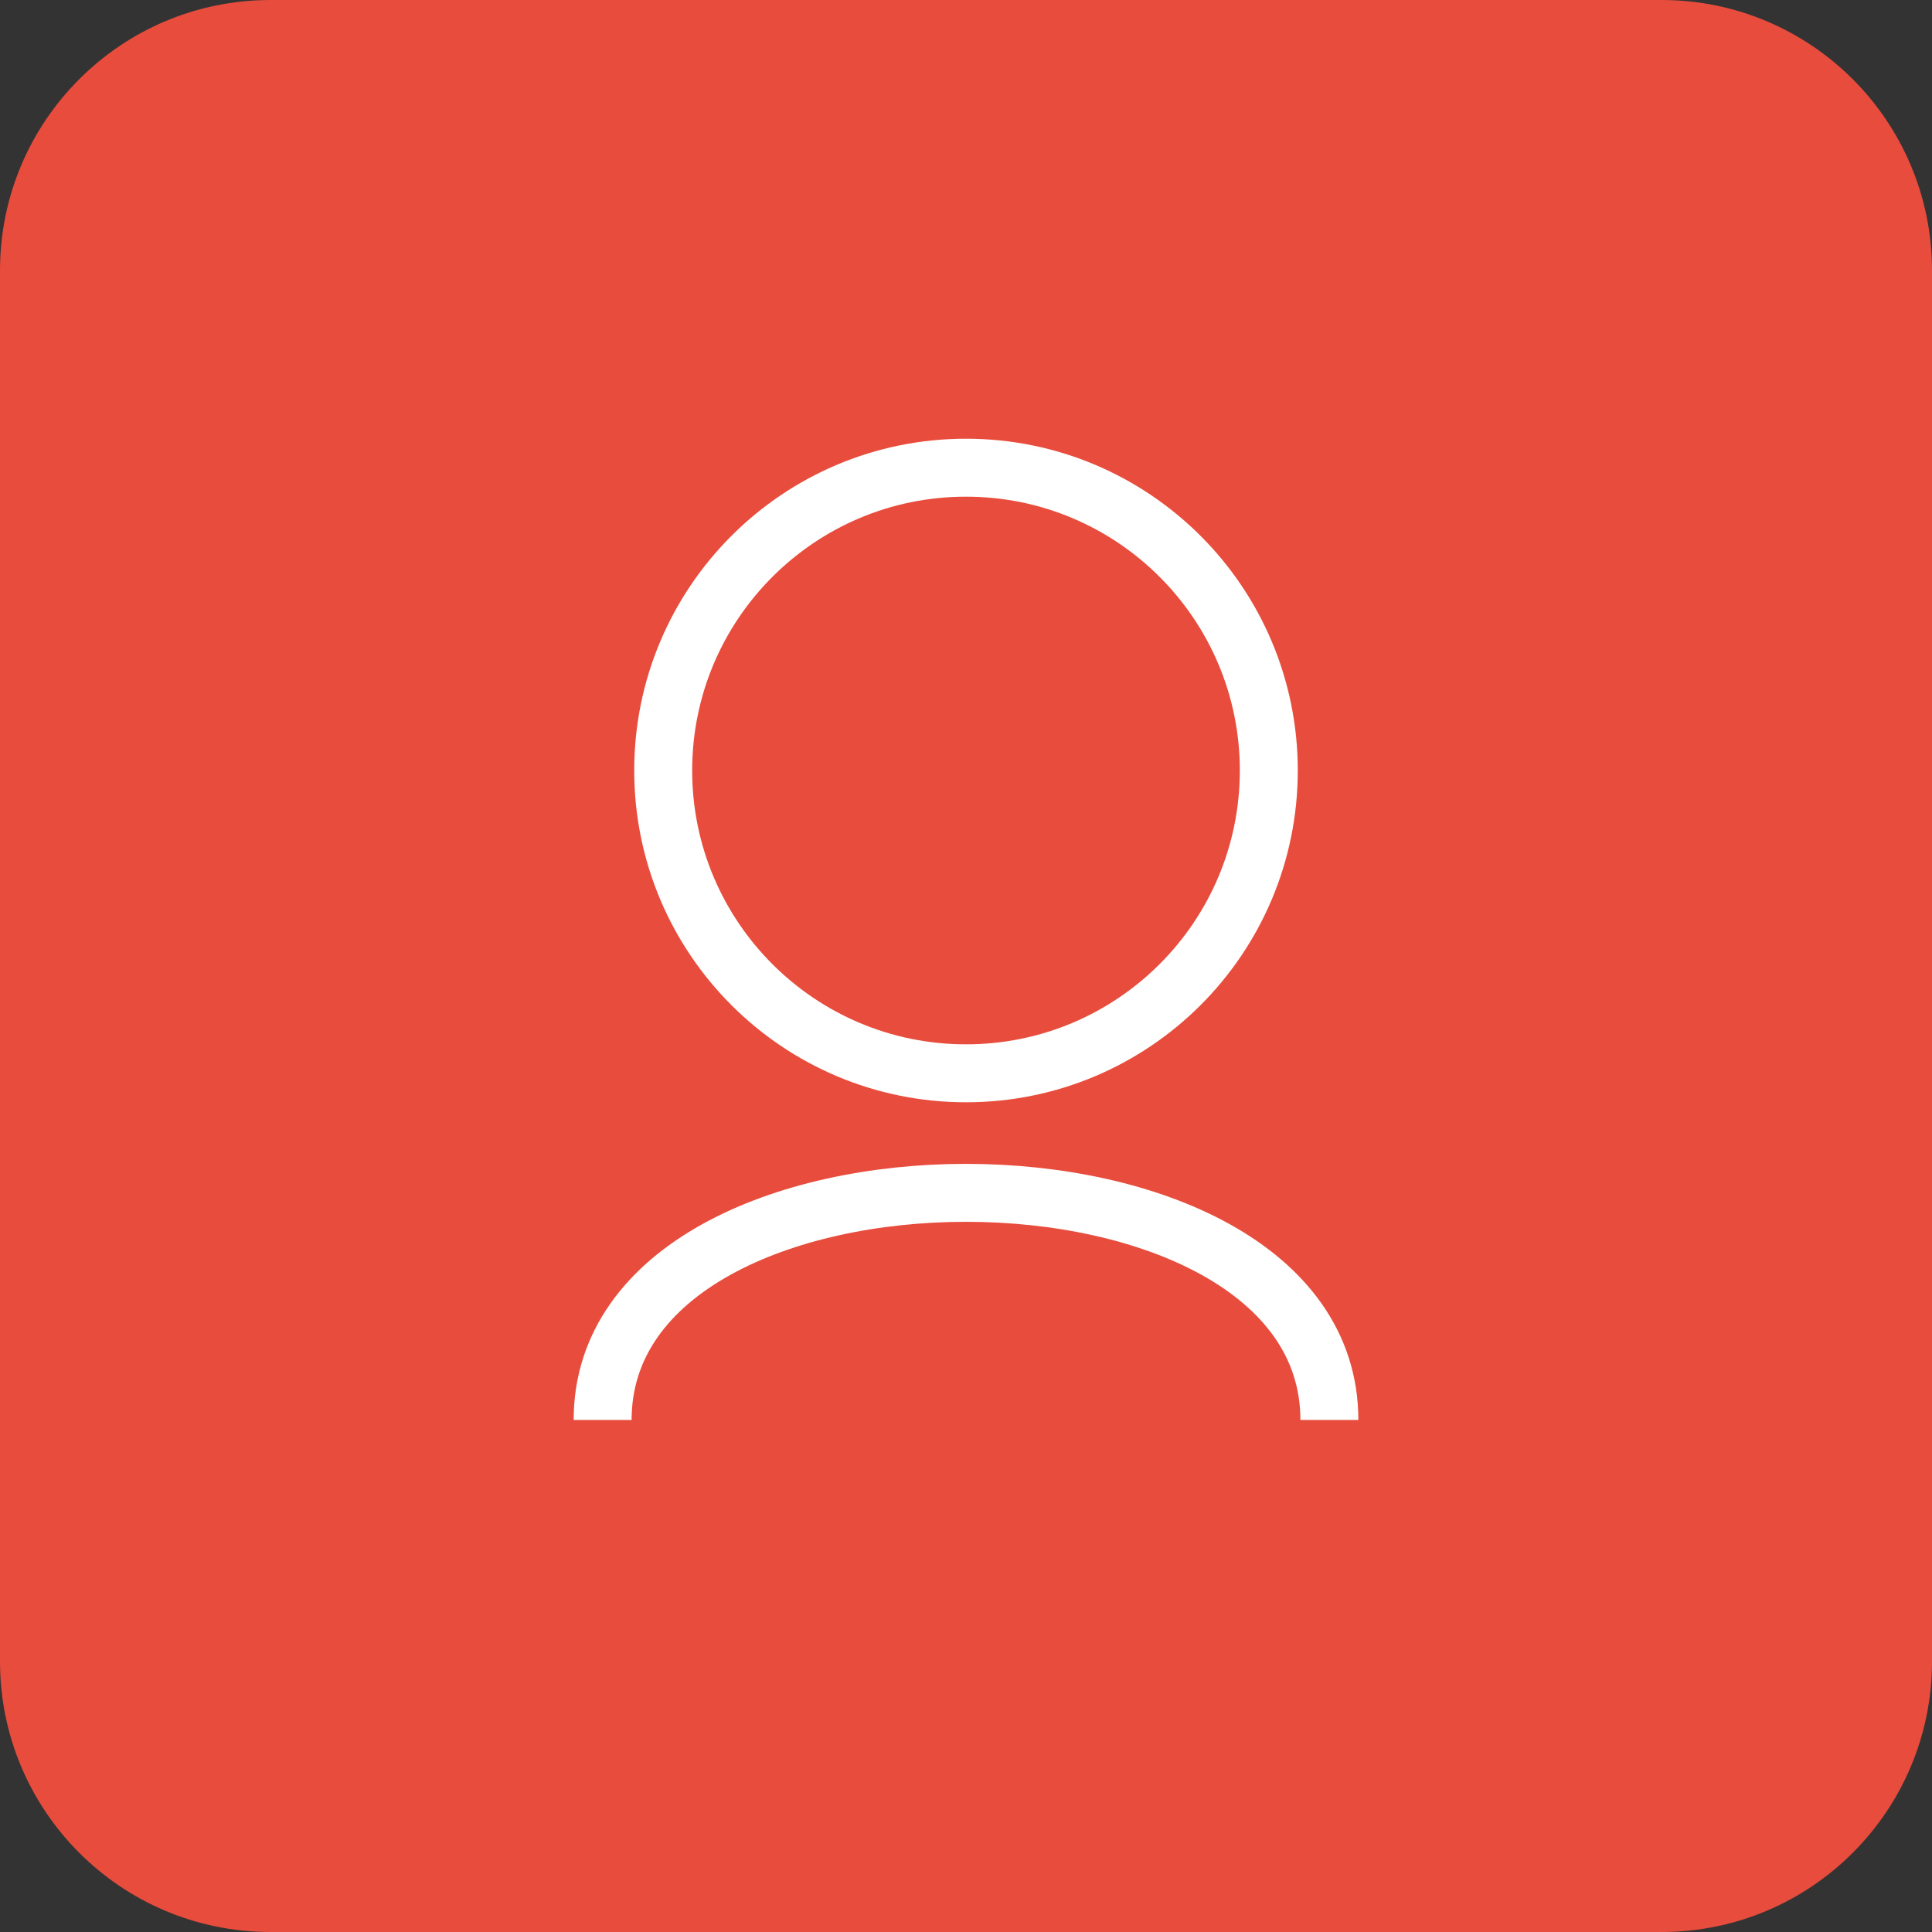
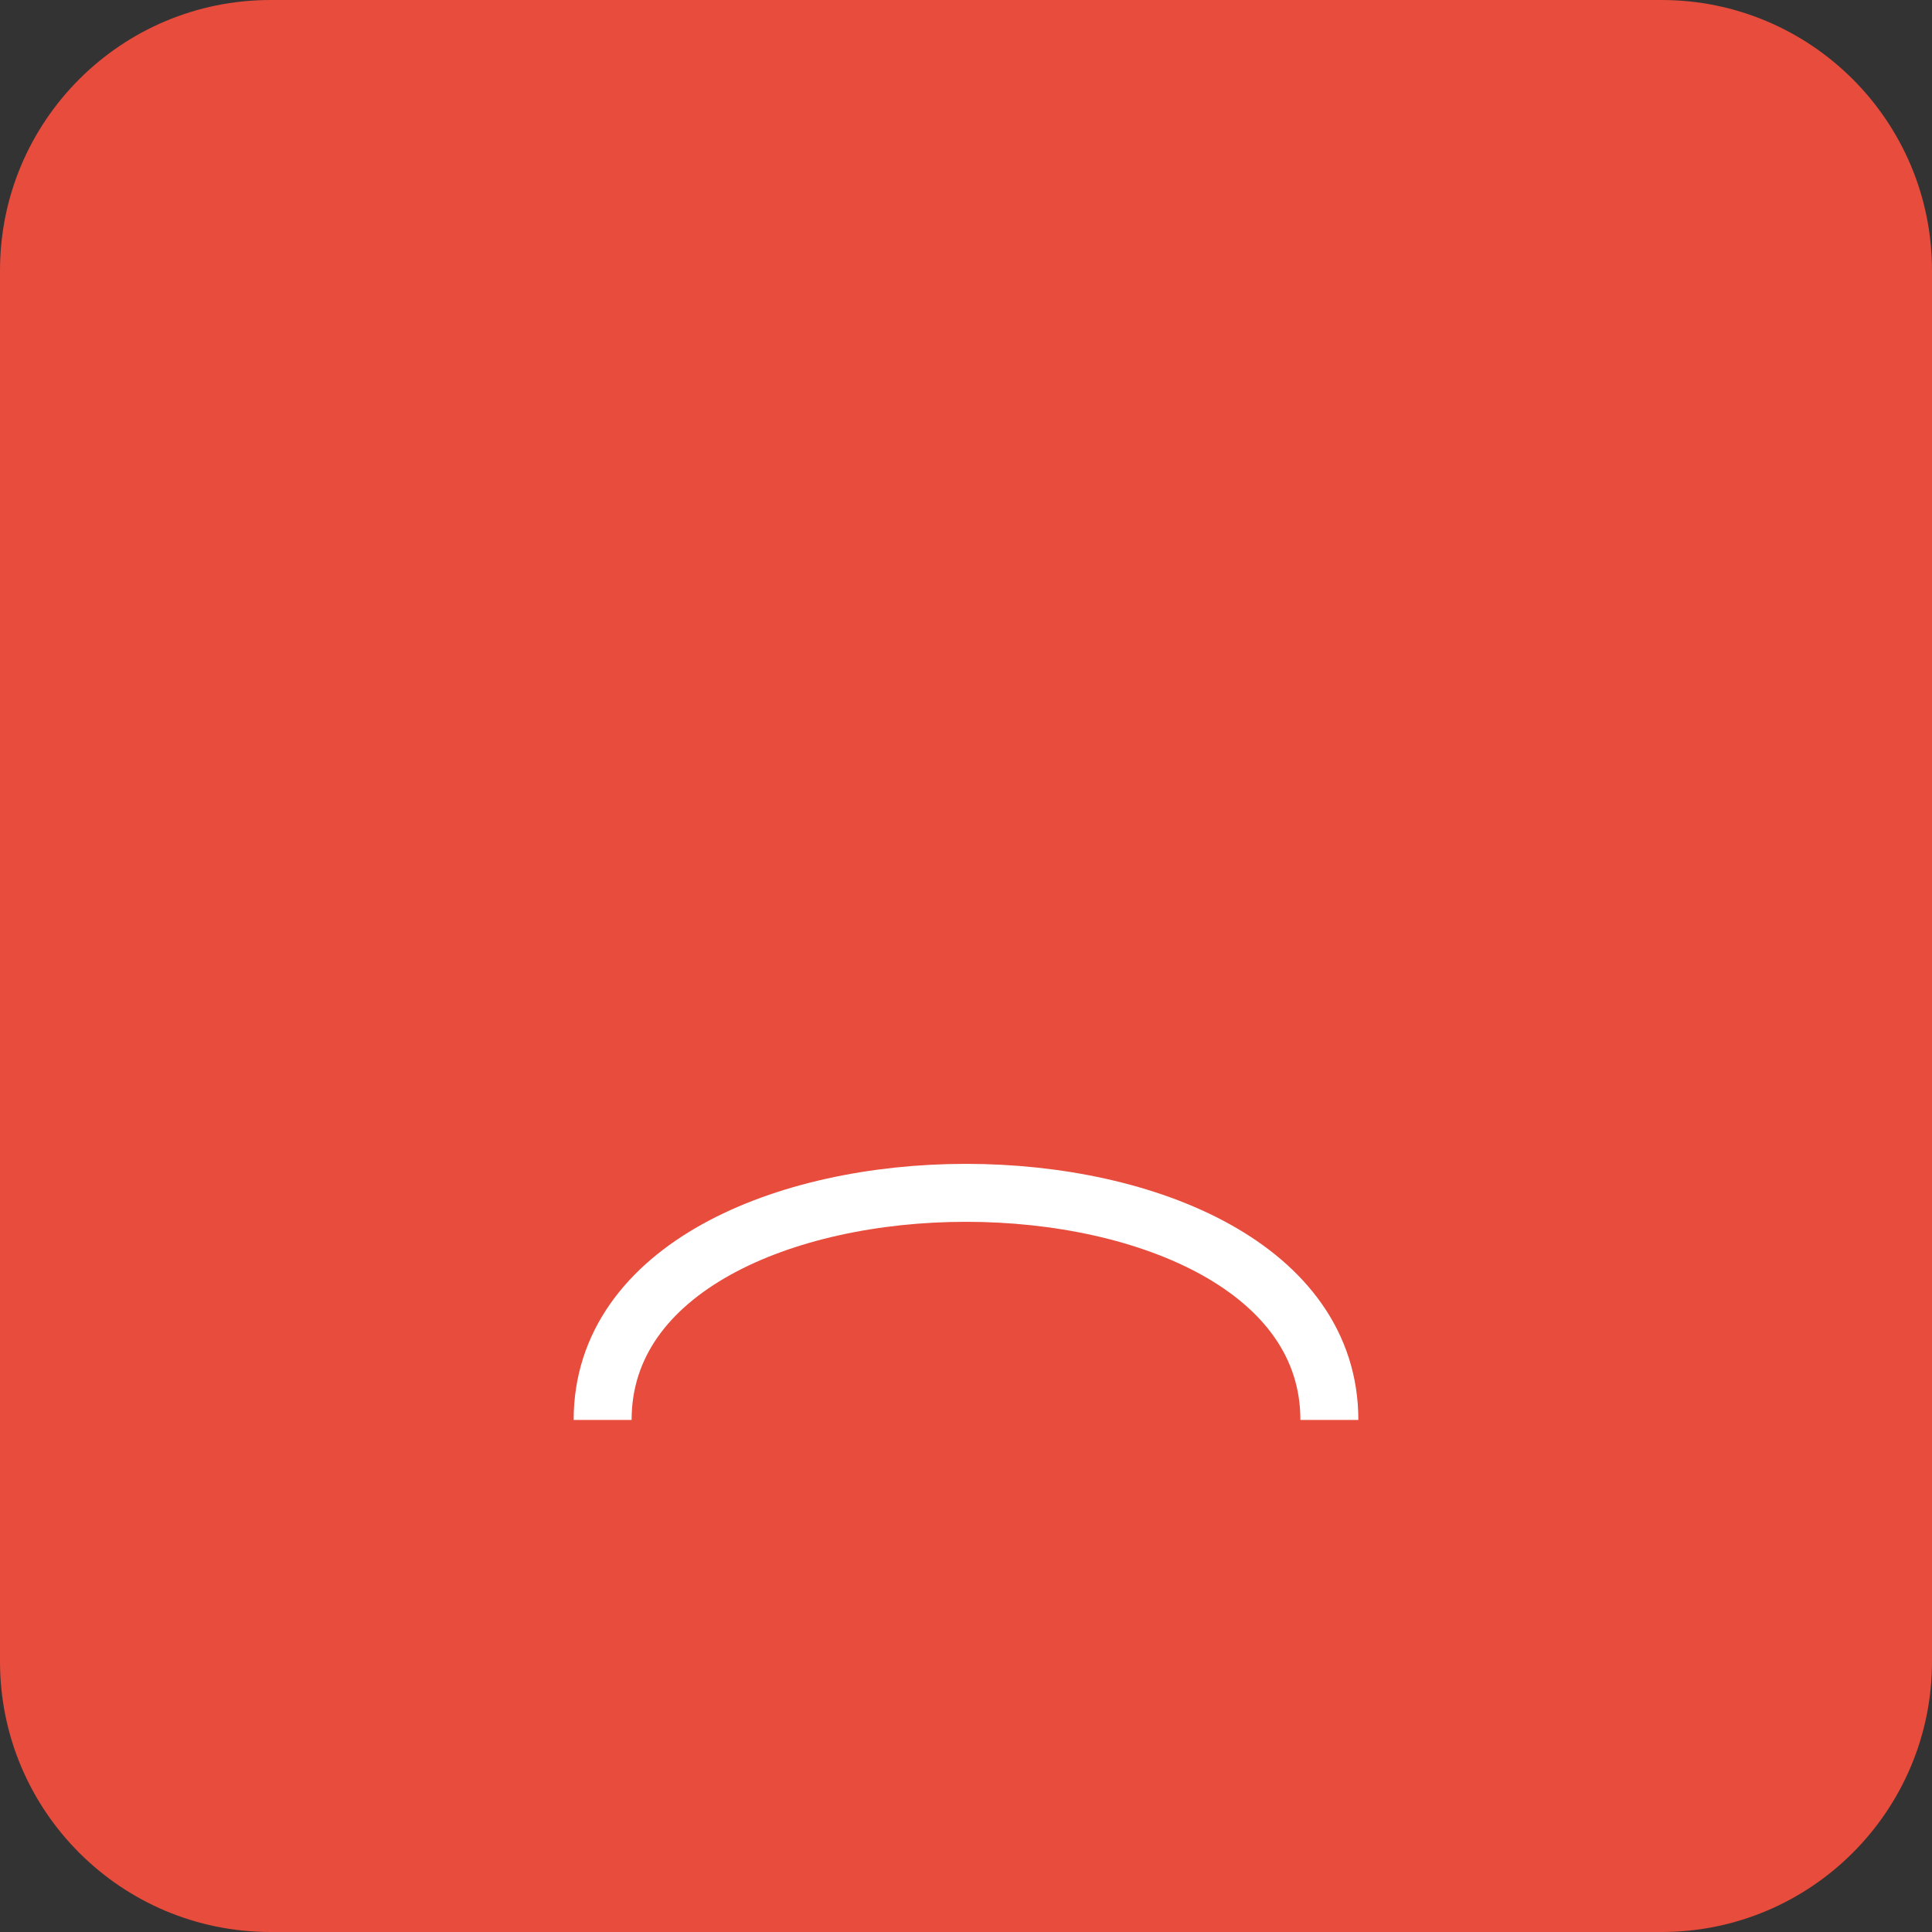
<svg xmlns="http://www.w3.org/2000/svg" width="100" height="100" viewBox="0 0 100 100" fill="none">
  <rect x="0" y="0" width="100" height="100" fill="#333333" stroke="none" />
  <path d="M86 0H14C6.268 0 0 6.268 0 14V86C0 93.732 6.268 100 14 100H86C93.732 100 100 93.732 100 86V14C100 6.268 93.732 0 86 0Z" fill="#E74C3C" />
-   <path d="M50 55.554C58.656 55.554 65.673 48.537 65.673 39.881C65.673 31.225 58.656 24.208 50 24.208C41.344 24.208 34.327 31.225 34.327 39.881C34.327 48.537 41.344 55.554 50 55.554Z" stroke="white" stroke-width="3" />
  <path d="M31.192 73.496C31.192 57.823 68.808 57.823 68.808 73.496" stroke="white" stroke-width="3" />
</svg>